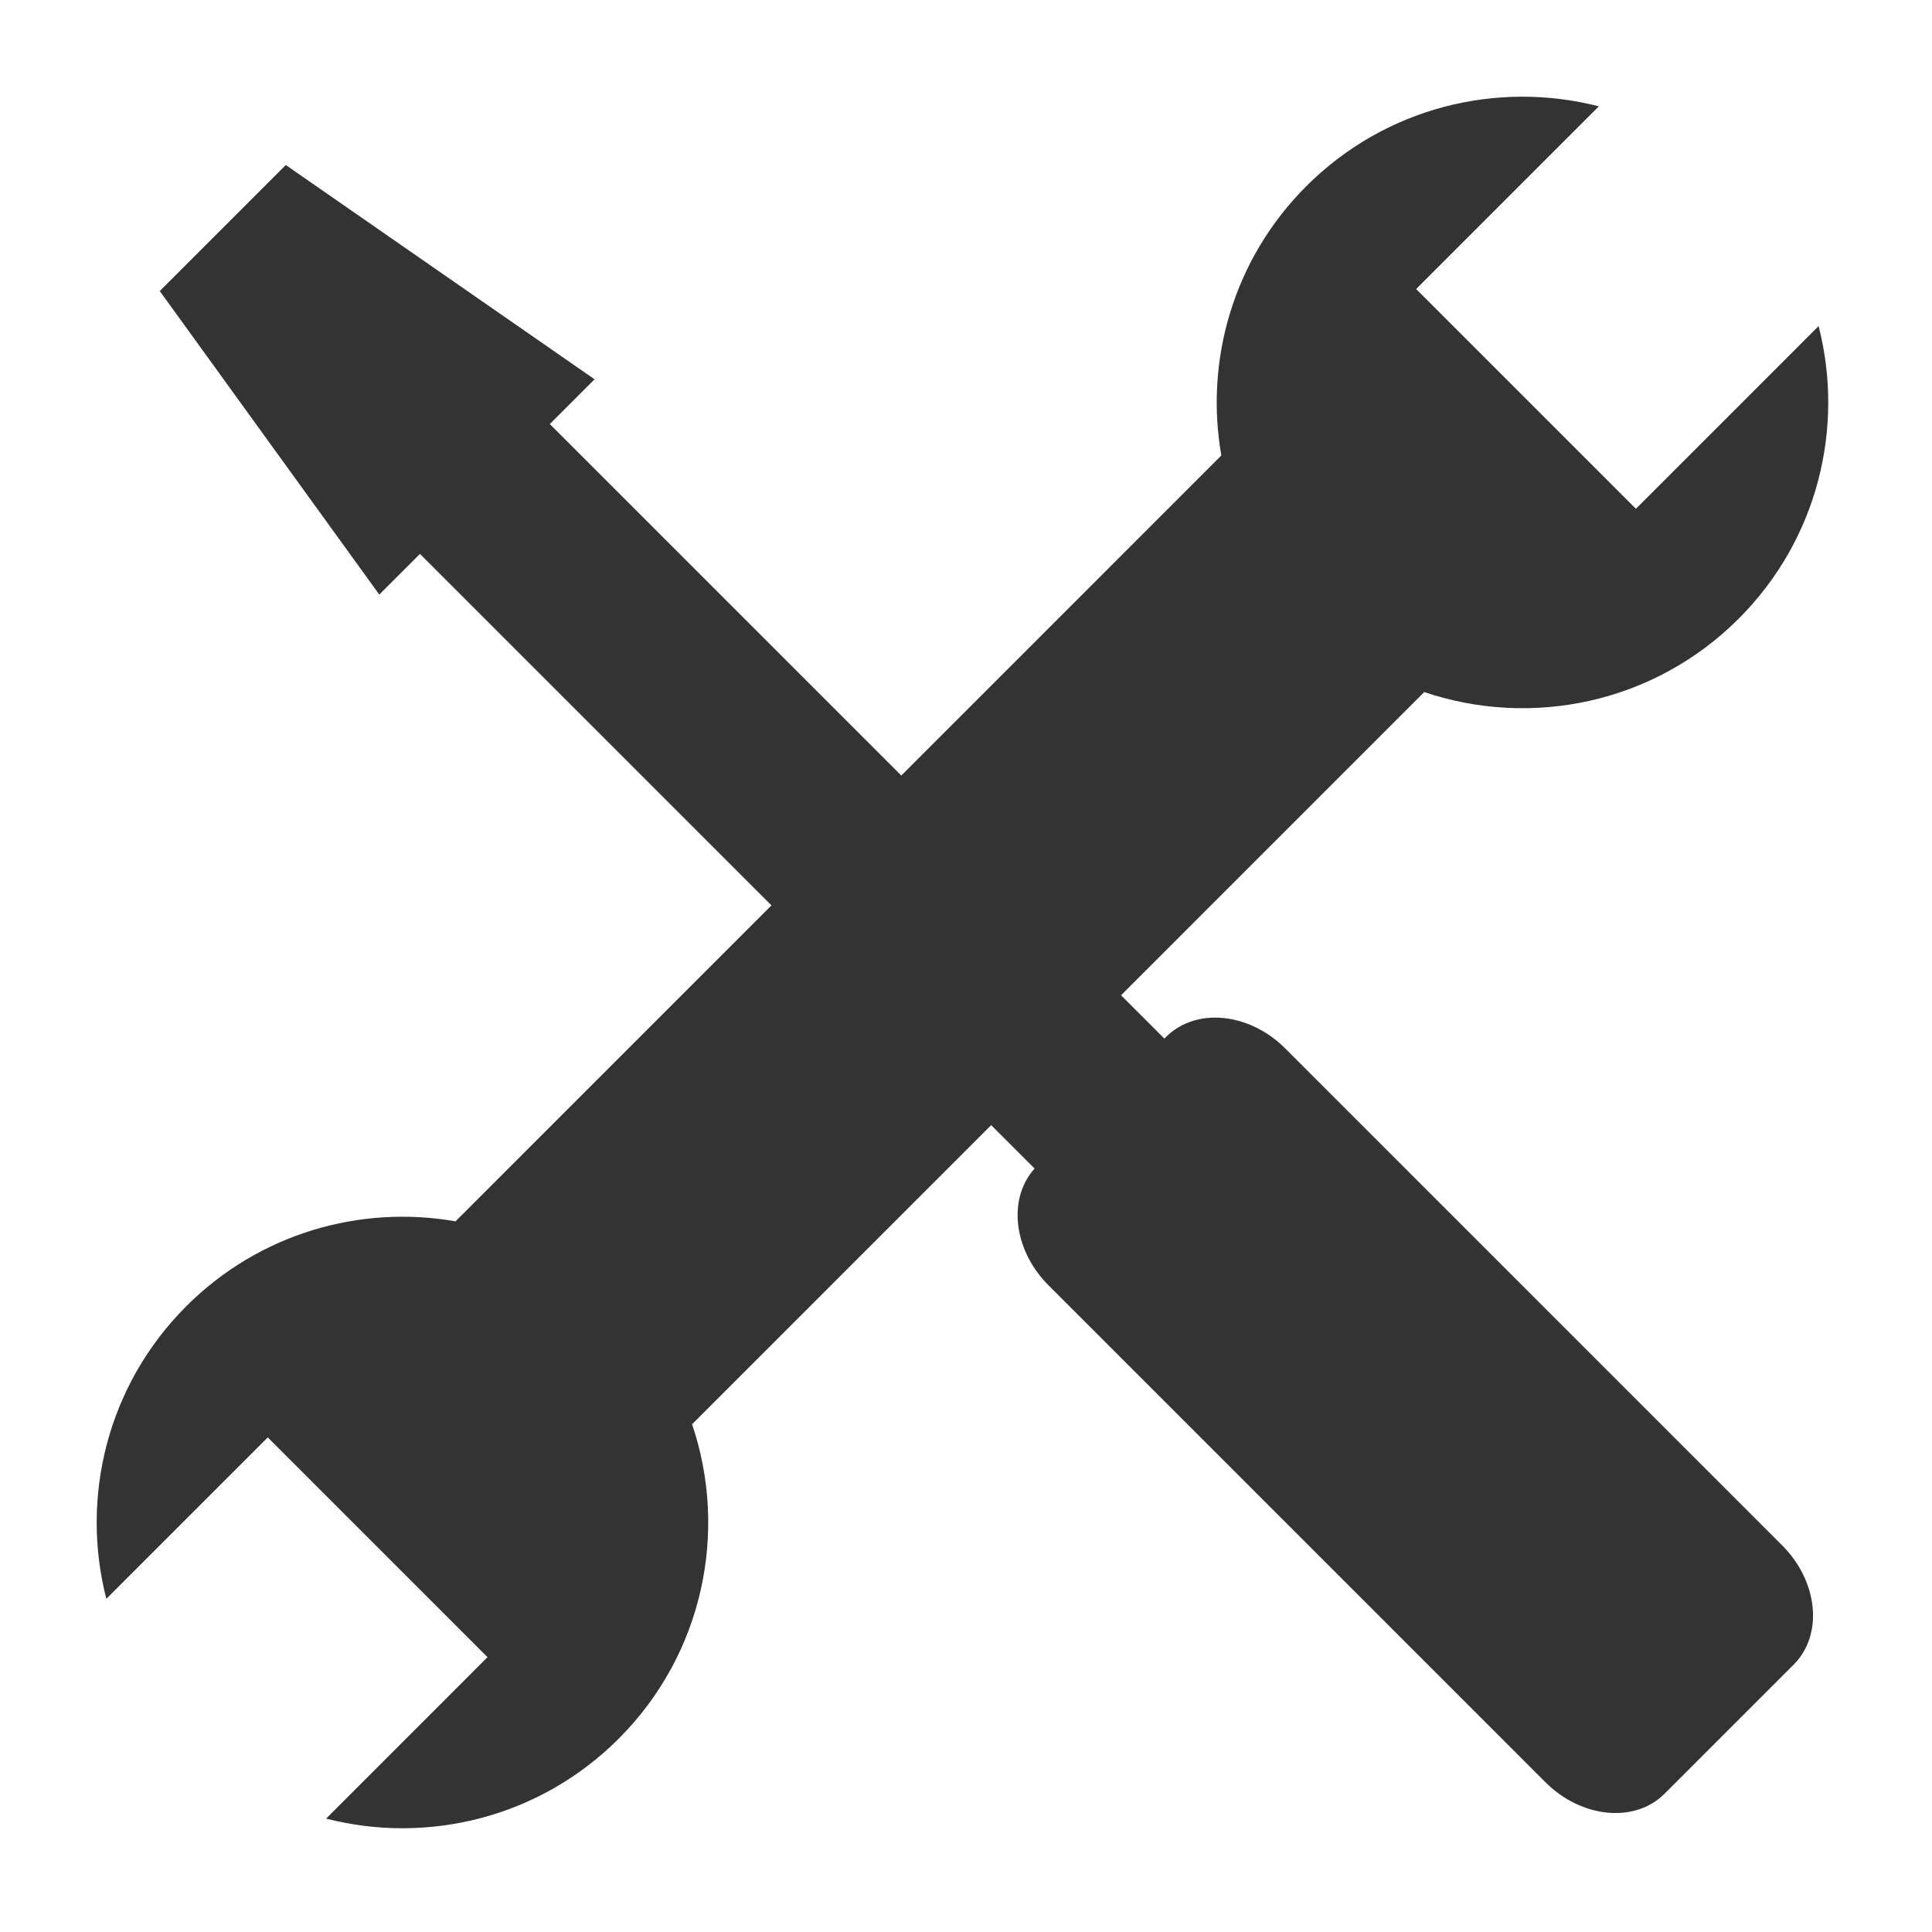
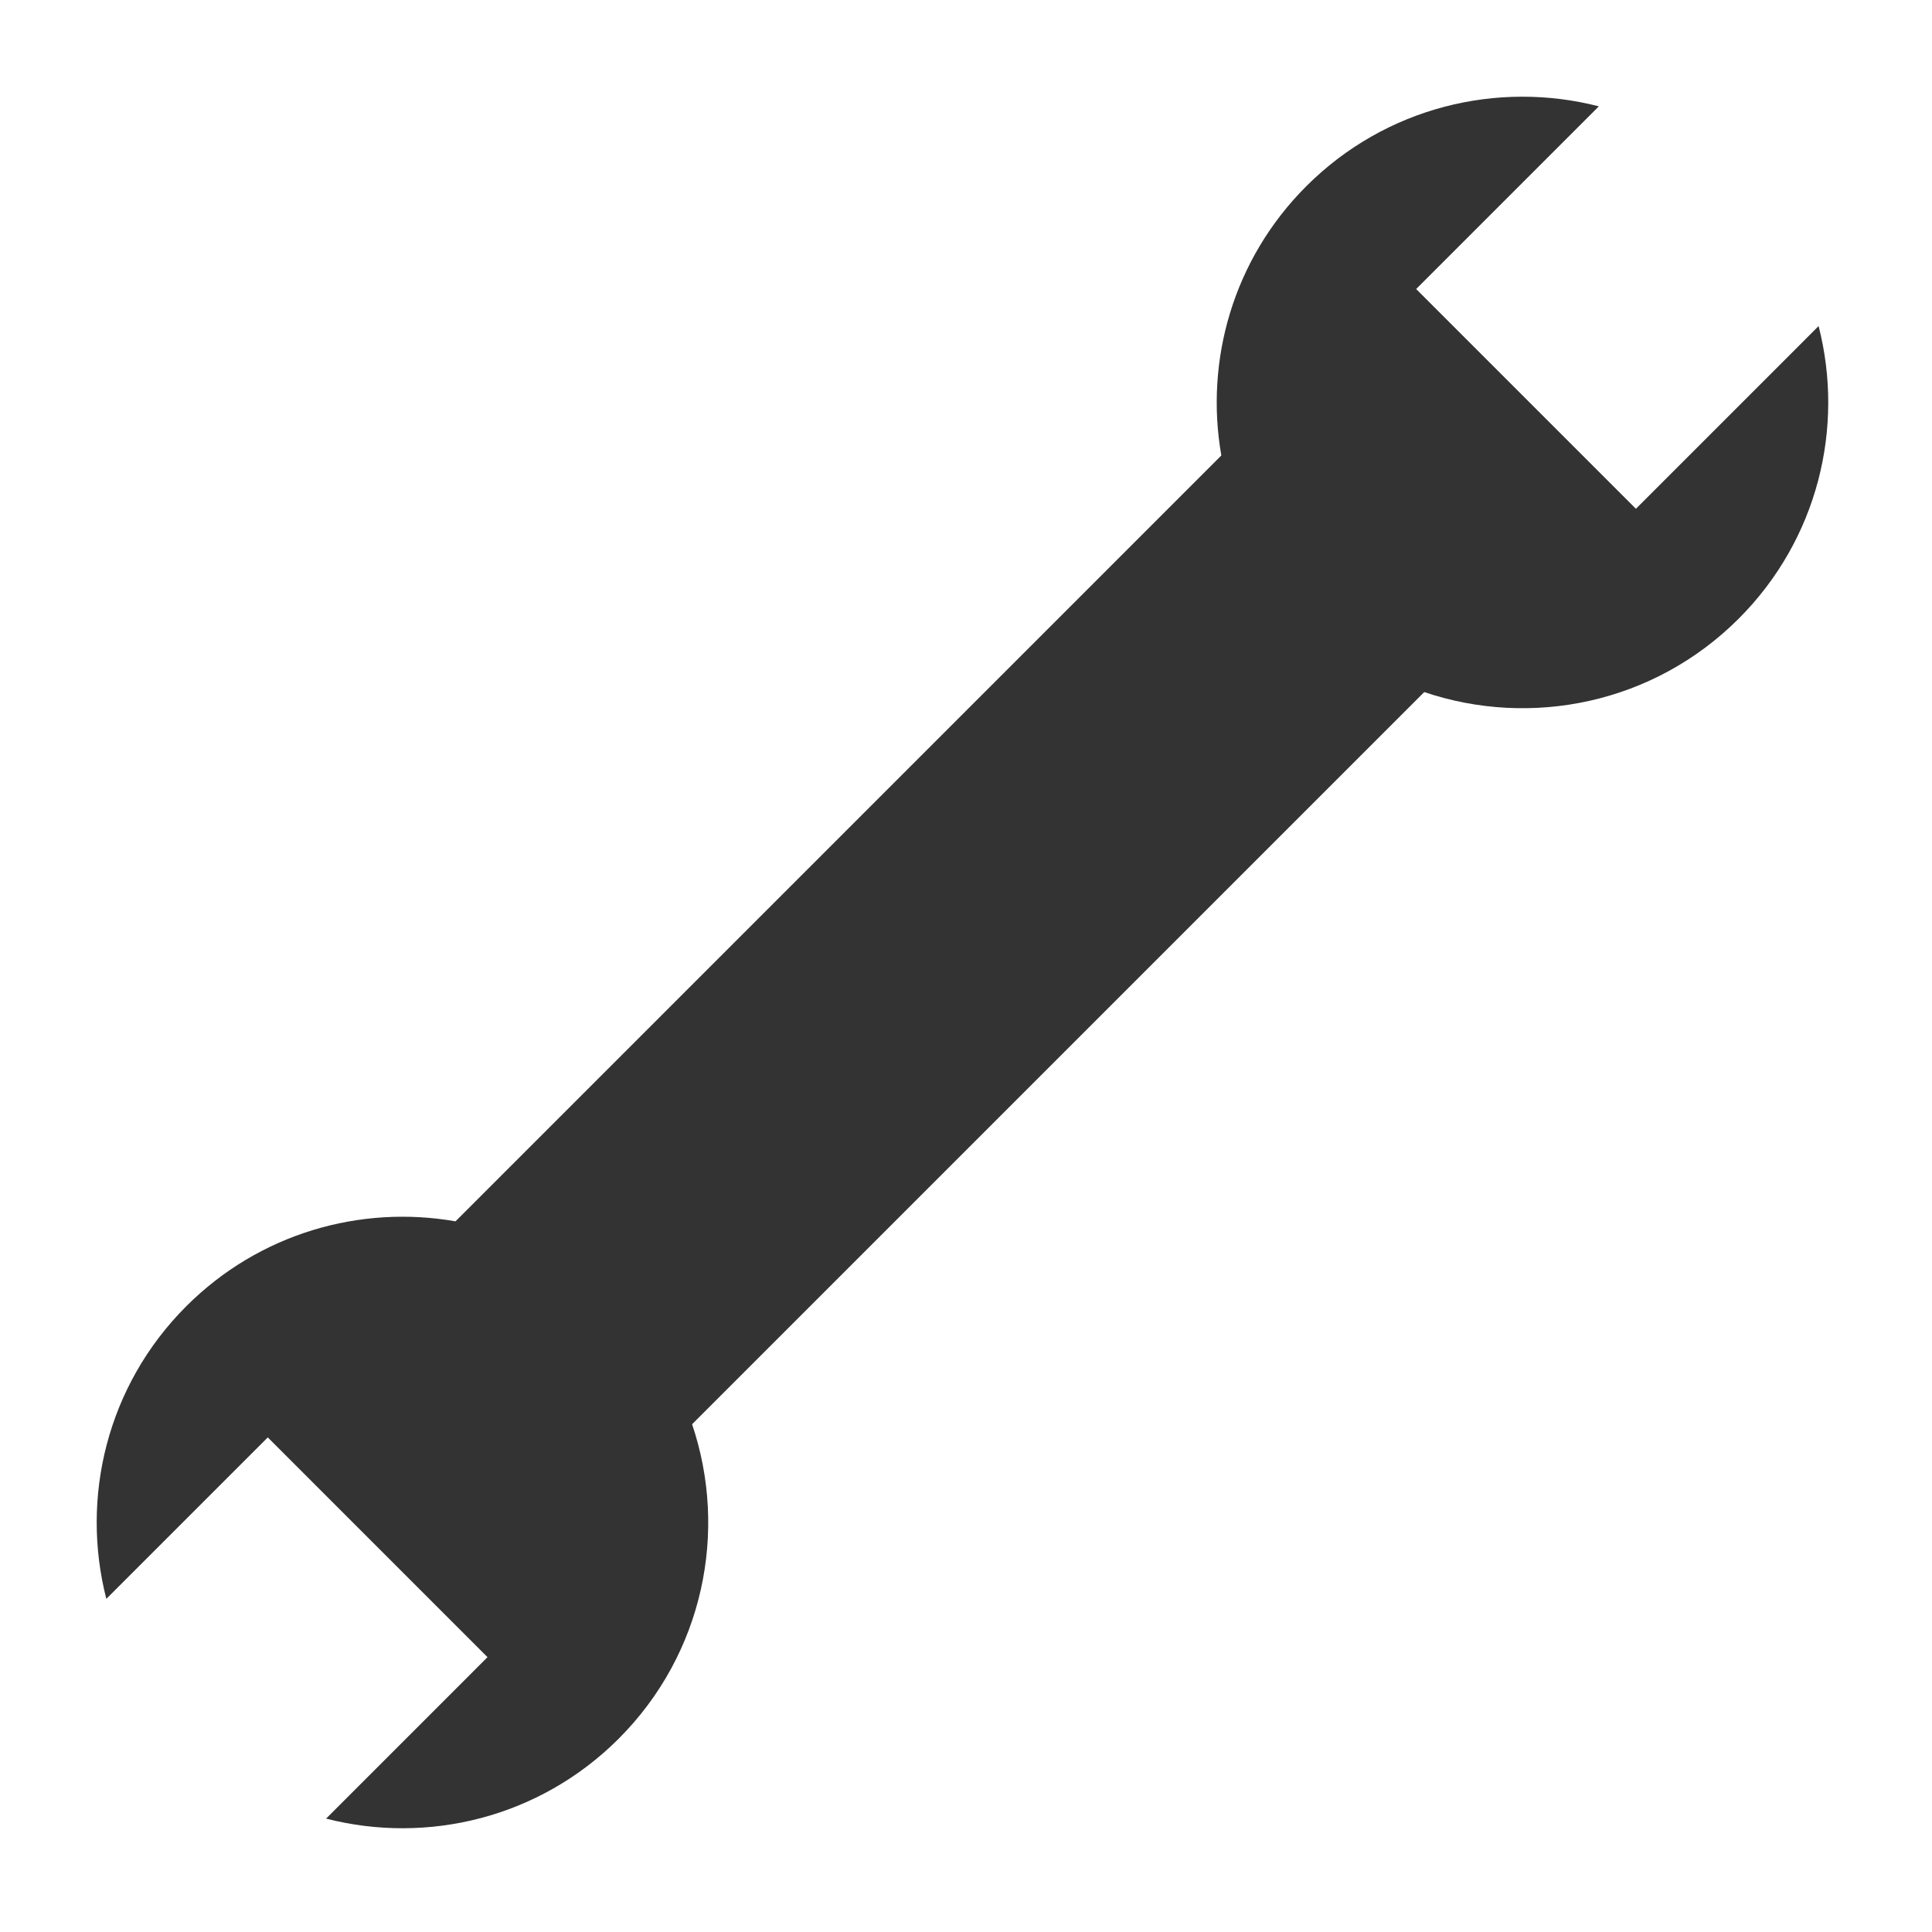
<svg xmlns="http://www.w3.org/2000/svg" viewBox="0 0 75 75" fill="none">
  <path fill-rule="evenodd" clip-rule="evenodd" d="M54.975 11.22L62.067 4.128C58.136 3.118 53.788 4.152 50.709 7.23C47.866 10.073 46.767 14.001 47.412 17.682L17.683 47.412C14.001 46.767 10.074 47.866 7.23 50.709C4.152 53.788 3.118 58.136 4.128 62.067L10.395 55.8L18.925 64.331L12.659 70.598C16.59 71.608 20.938 70.574 24.017 67.496C27.318 64.194 28.268 59.432 26.867 55.289L55.289 26.866C59.432 28.268 64.194 27.318 67.496 24.016C70.574 20.938 71.608 16.59 70.598 12.658L63.506 19.751L54.975 11.22Z" fill="#333333" />
-   <path d="M45.264 40.381L20.965 16.083L15.925 21.124L40.223 45.422L45.264 40.381Z" fill="#333333" />
-   <path d="M69.632 64.618C70.786 63.464 70.585 61.392 69.183 59.991L49.894 40.702C48.492 39.3 46.421 39.099 45.267 40.253L40.253 45.267C39.099 46.421 39.3 48.492 40.702 49.894L59.991 69.183C61.392 70.585 63.464 70.786 64.618 69.632L69.632 64.618Z" fill="#333333" />
-   <path d="M23.081 14.724L11.094 6.406L6.202 11.298L14.724 23.081L23.081 14.724Z" fill="#333333" />
</svg>